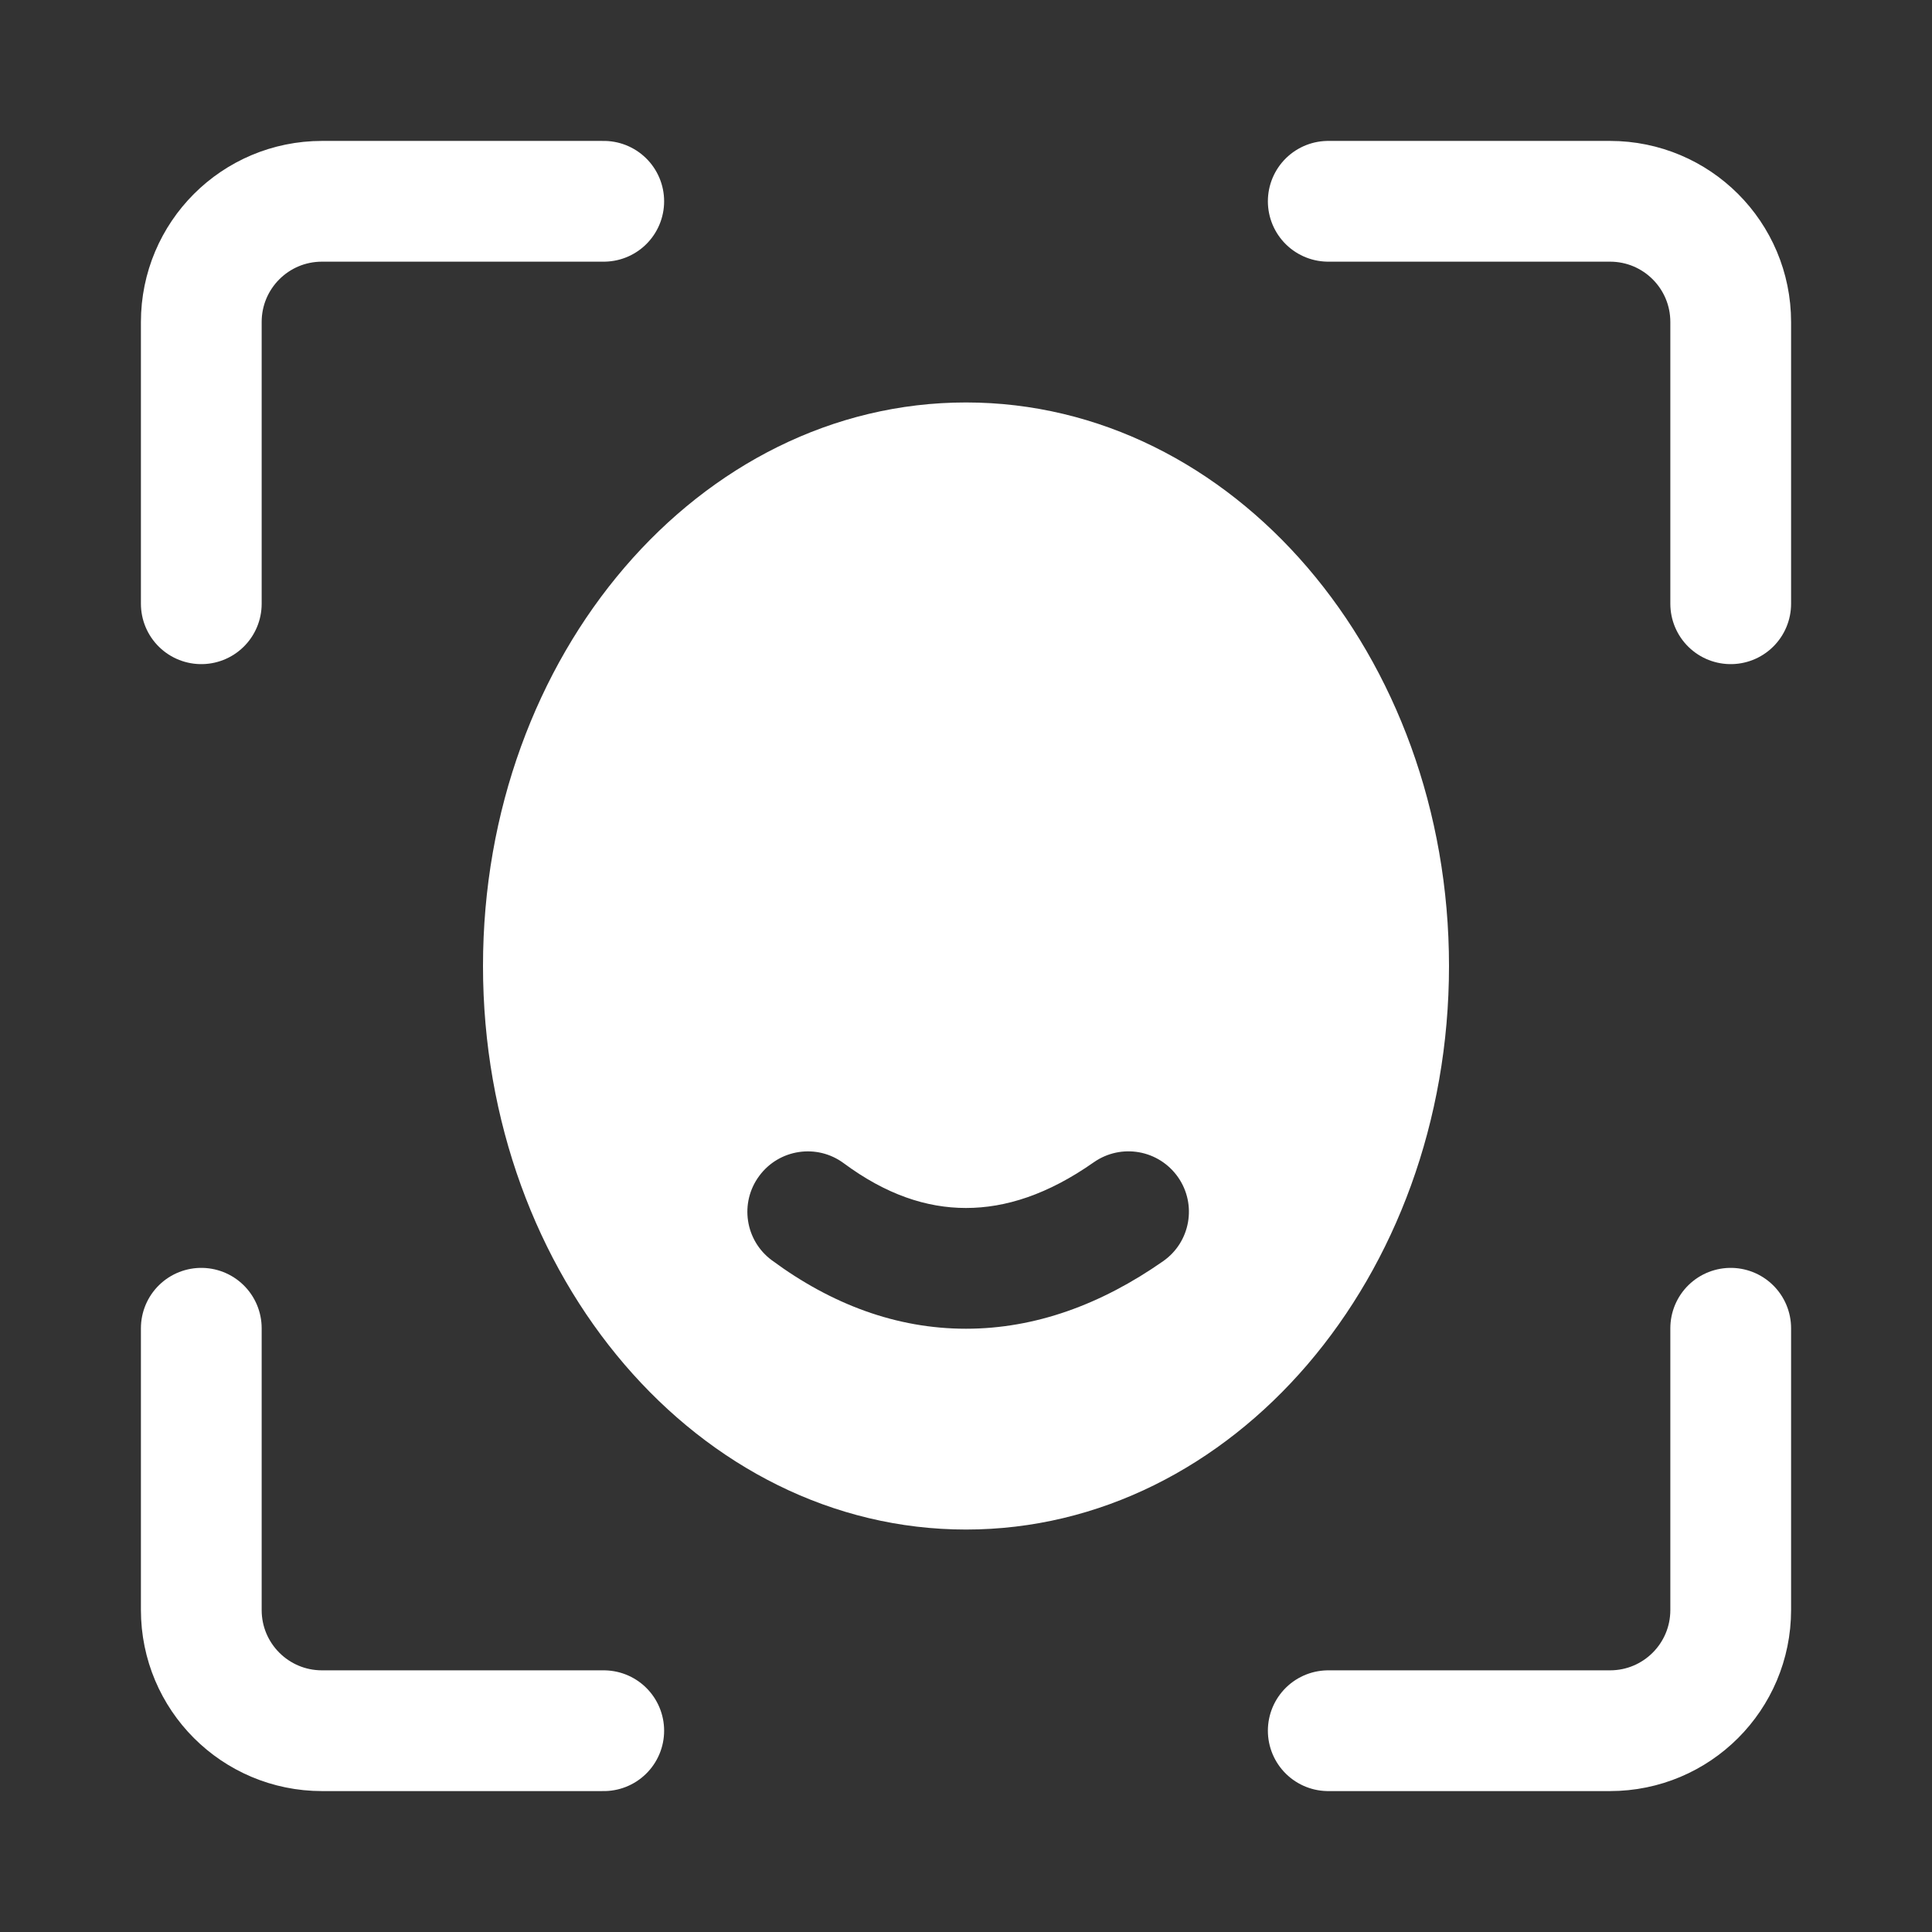
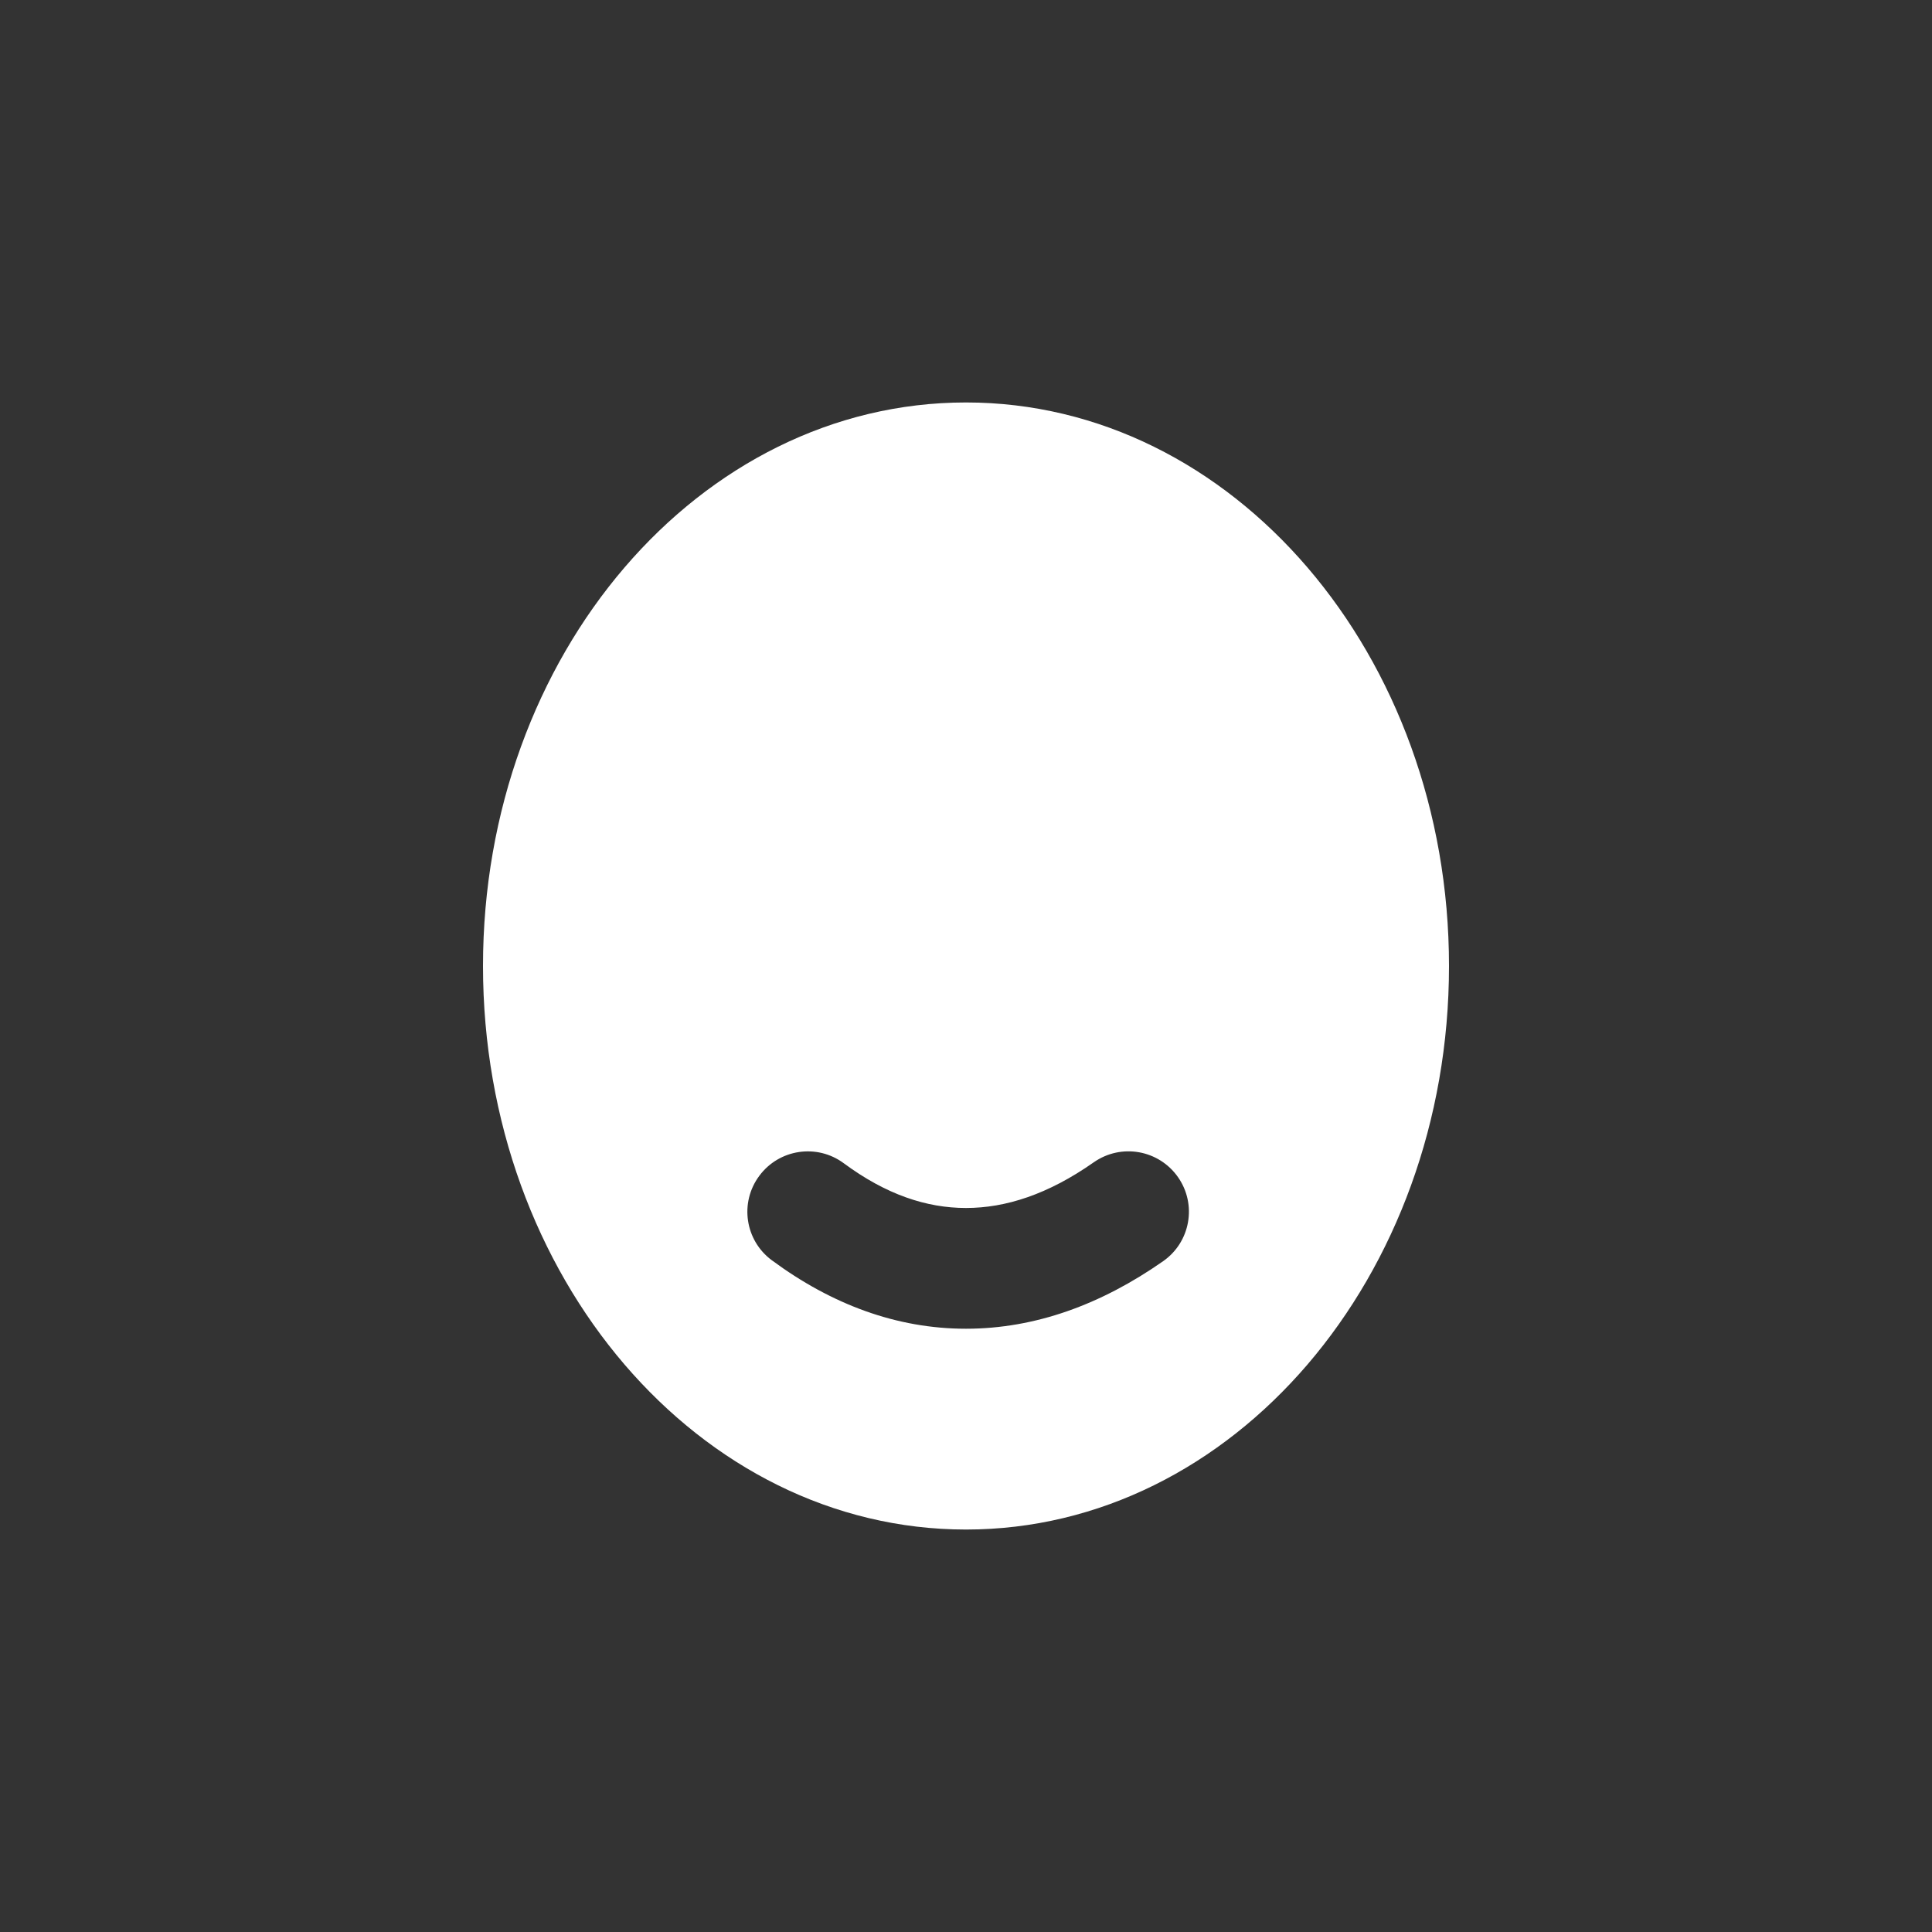
<svg xmlns="http://www.w3.org/2000/svg" width="16" height="16" viewBox="0 0 16 16" fill="none">
  <rect x="0" y="0" width="16" height="16" fill="#333333" stroke="none" />
-   <path d="M11 1.667H13.333C13.886 1.667 14.333 2.114 14.333 2.667V5M14.333 11V13.333C14.333 13.886 13.886 14.333 13.333 14.333H11M5 14.333H2.667C2.114 14.333 1.667 13.886 1.667 13.333V11M1.667 5V2.667C1.667 2.114 2.114 1.667 2.667 1.667H5" stroke="white" style="stroke:white;stroke-opacity:1;" stroke-linecap="round" stroke-linejoin="round" />
  <path fill-rule="evenodd" clip-rule="evenodd" d="M12 8C12 10.577 10.209 12.667 8 12.667C5.791 12.667 4 10.577 4 8C4 5.423 5.791 3.333 8 3.333C10.209 3.333 12 5.423 12 8ZM9.632 10.445C9.859 10.287 9.914 9.975 9.756 9.749C9.597 9.522 9.286 9.467 9.059 9.625C8.679 9.892 8.328 10.004 8 10.004C7.673 10.004 7.338 9.893 6.987 9.633C6.765 9.469 6.452 9.516 6.288 9.738C6.123 9.96 6.17 10.273 6.392 10.437C6.886 10.802 7.425 11.004 8 11.004C8.573 11.004 9.12 10.803 9.632 10.445Z" fill="white" style="fill:white;fill-opacity:1;" />
</svg>